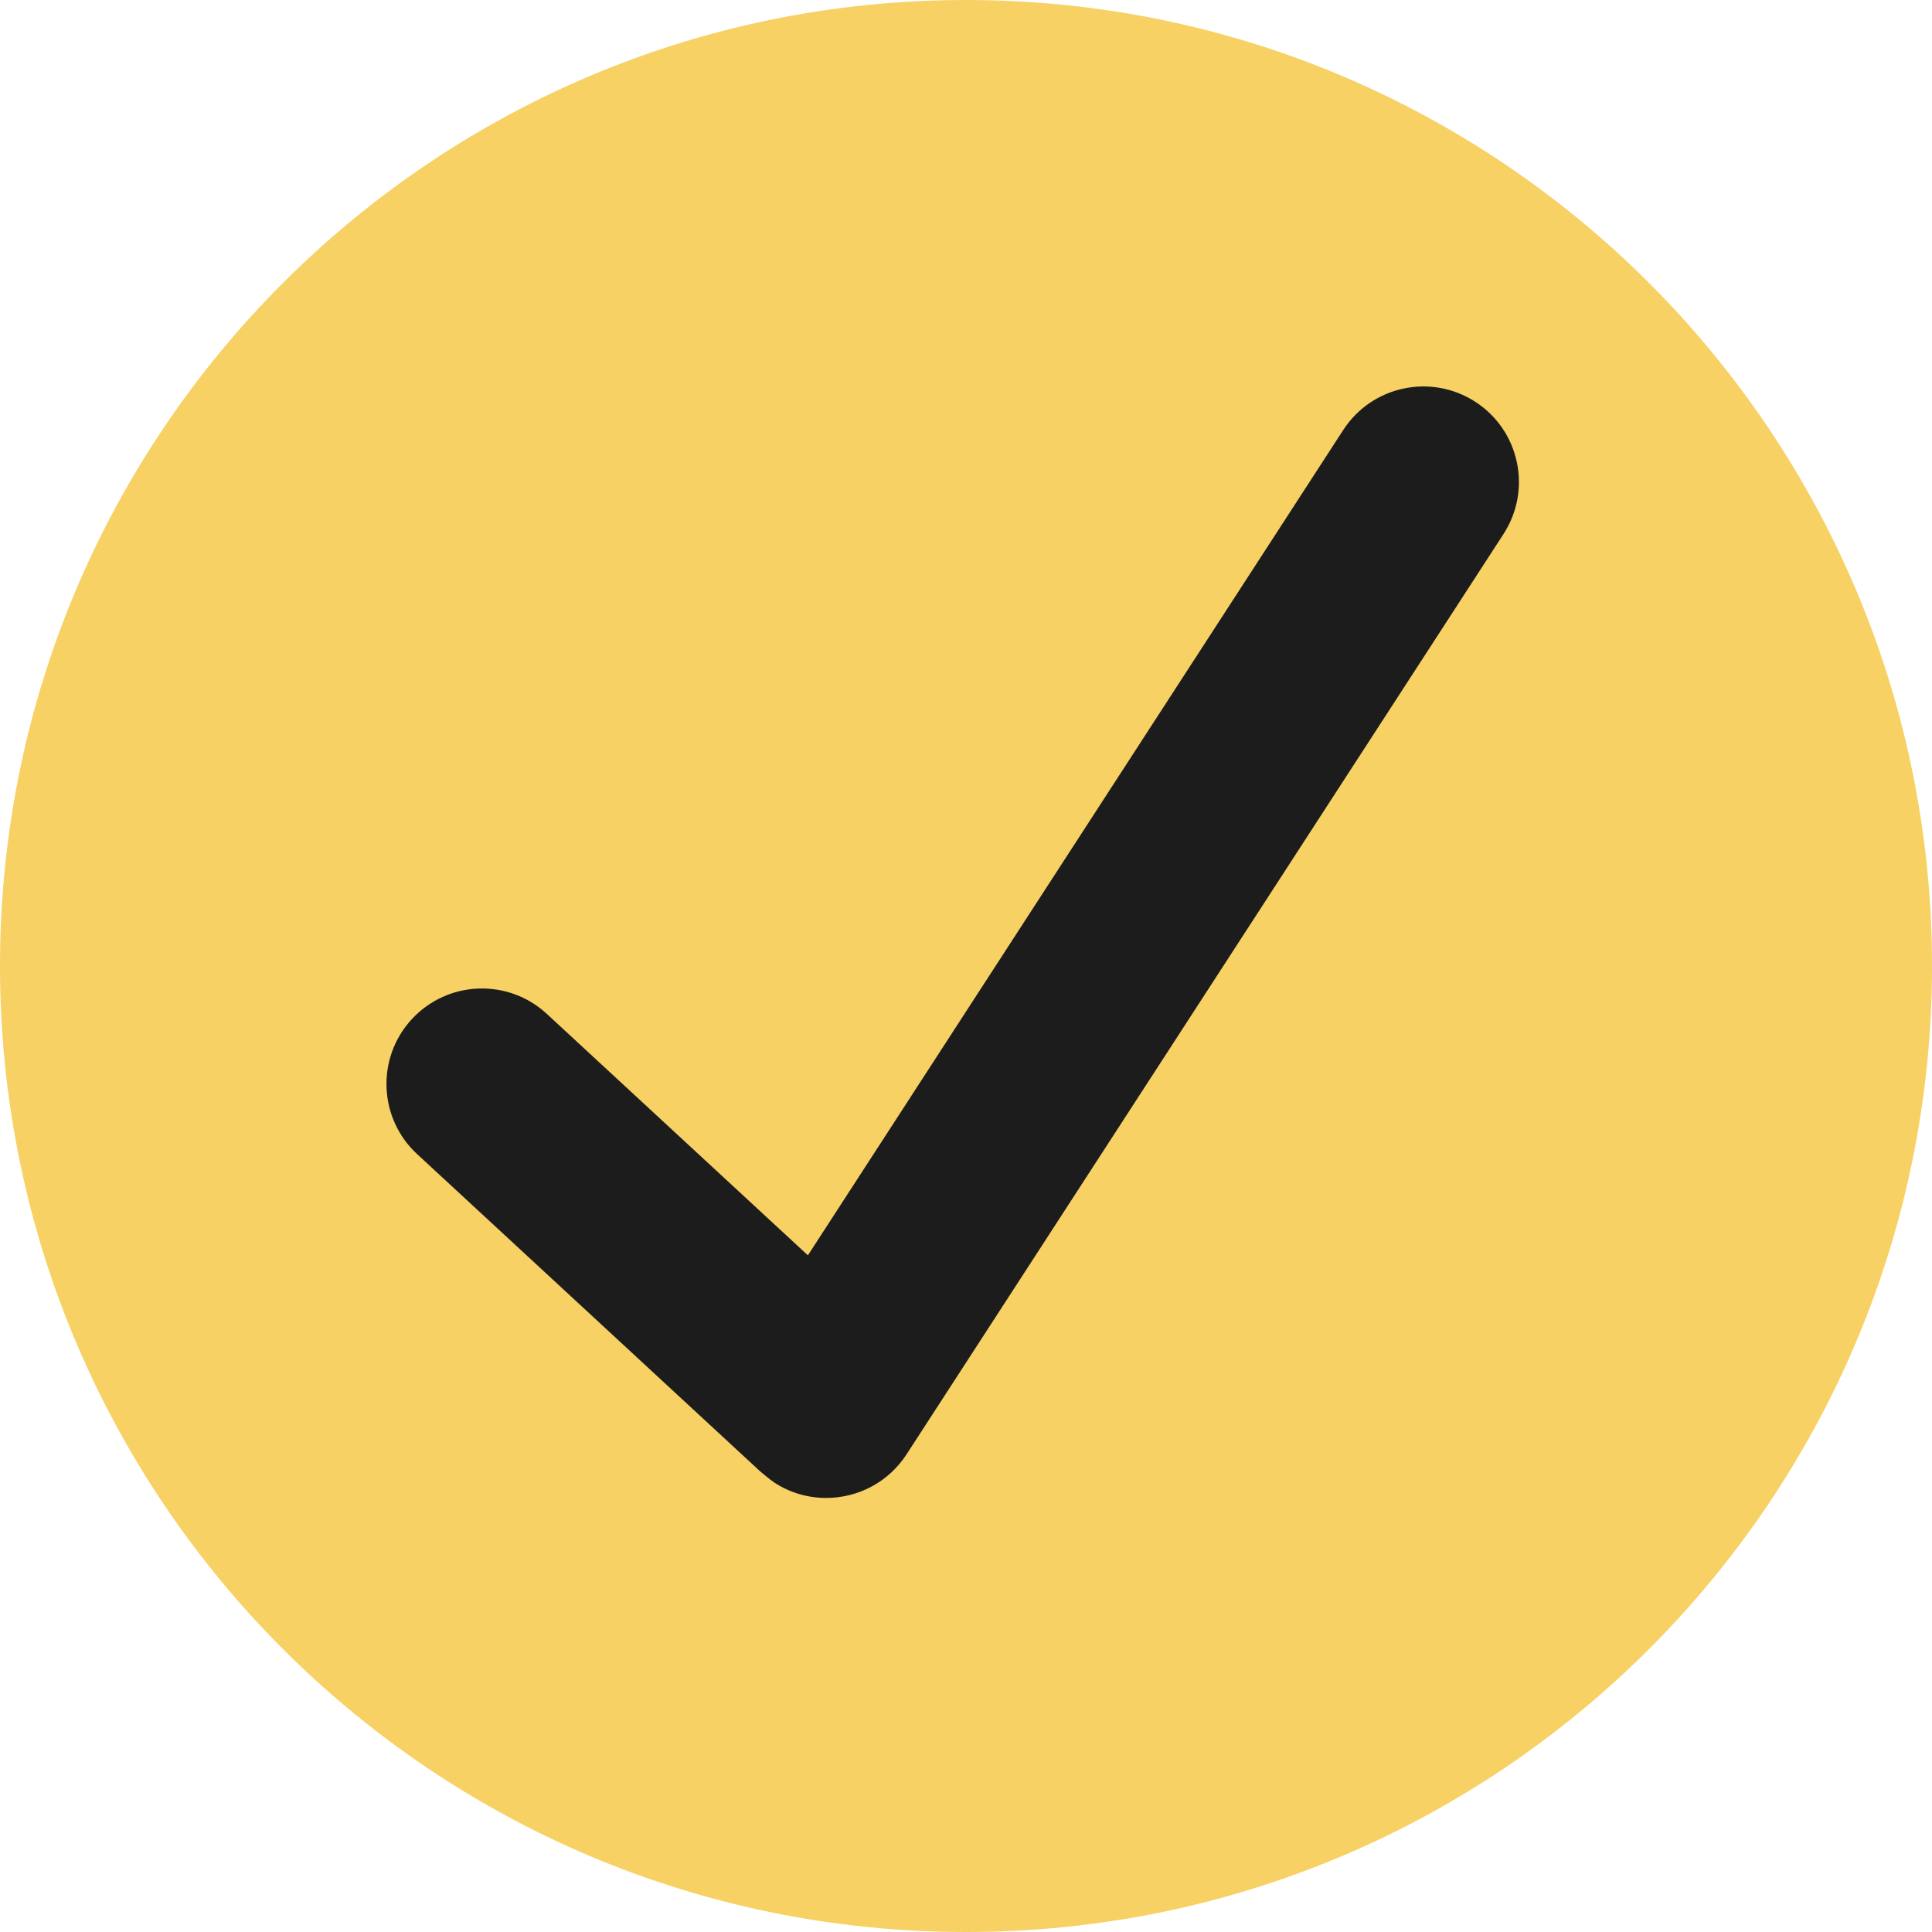
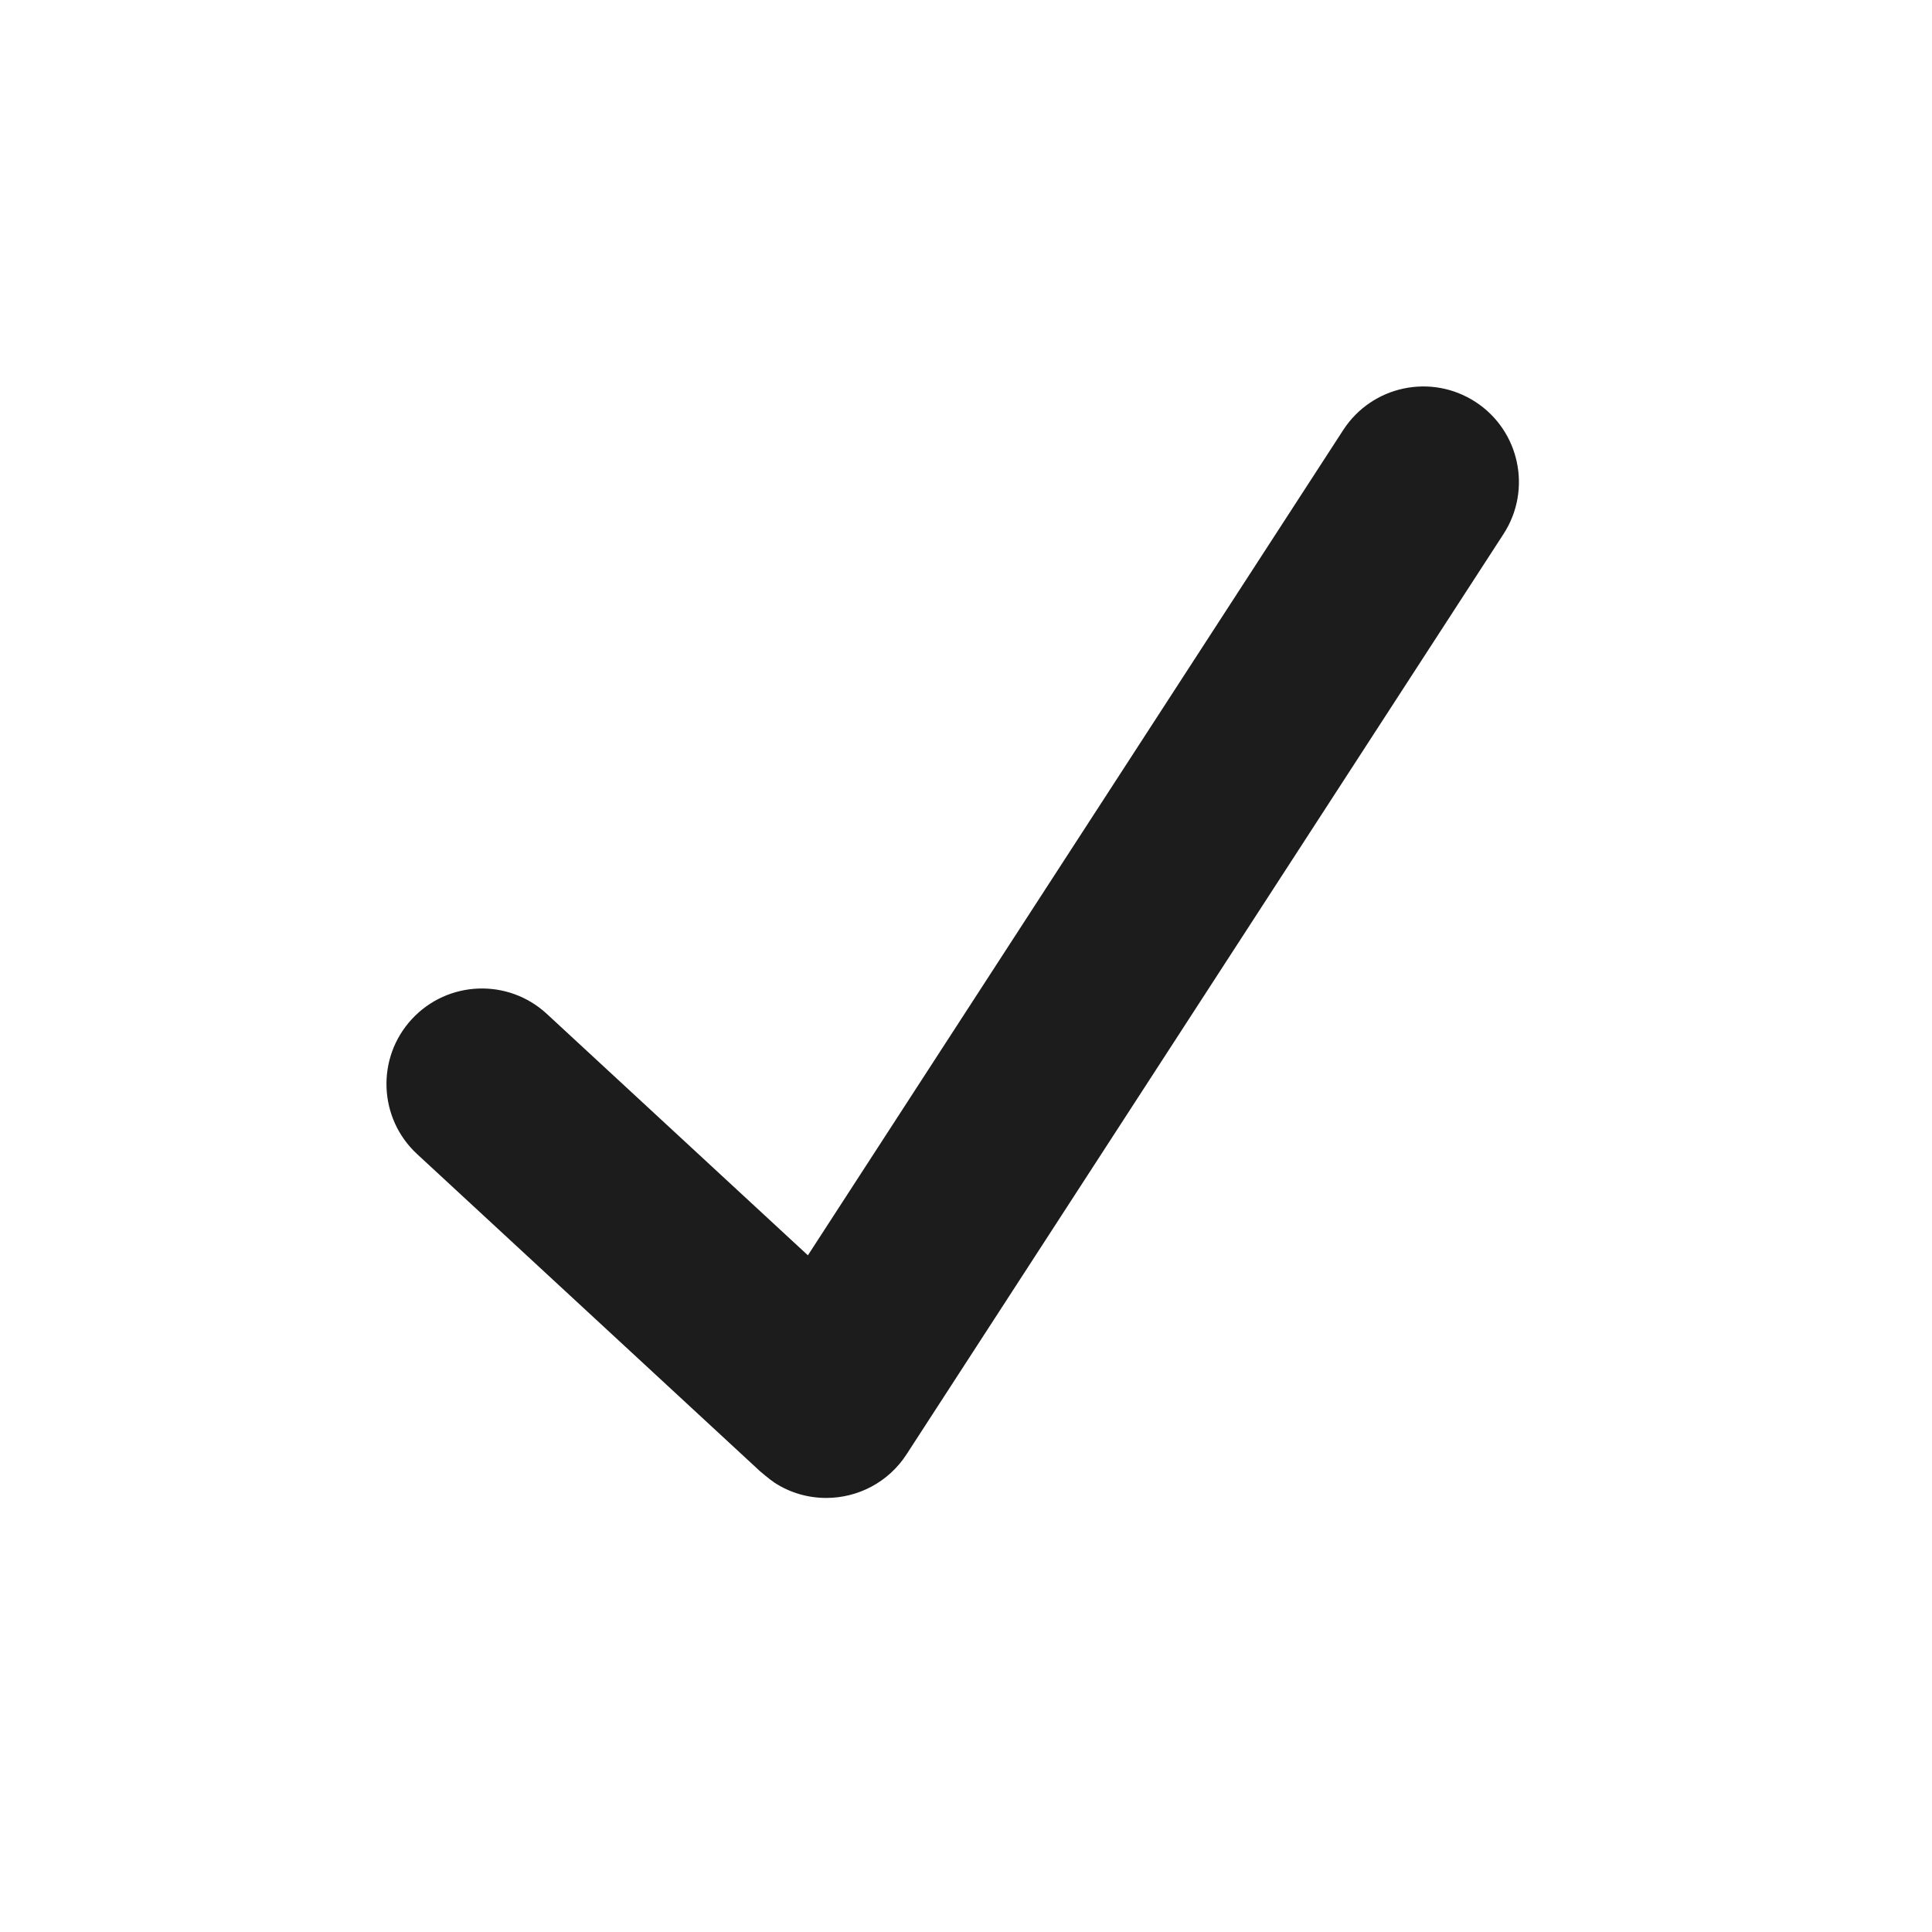
<svg xmlns="http://www.w3.org/2000/svg" viewBox="0 0 24 24" fill="none">
-   <path d="M24 12C24 18.627 18.627 24 12 24C5.373 24 0 18.627 0 12C0 5.373 5.373 0 12 0C18.627 0 24 5.373 24 12Z" fill="#F7D164" />
  <path d="M18.328 4.992C17.777 4.635 17.043 4.792 16.686 5.342L10.036 15.594L6.793 12.595C6.312 12.15 5.561 12.179 5.116 12.66C4.671 13.141 4.701 13.893 5.182 14.337L9.44 18.275C9.44 18.275 9.563 18.38 9.619 18.417C9.818 18.547 10.042 18.608 10.264 18.608C10.652 18.608 11.033 18.418 11.261 18.067L18.677 6.634C19.034 6.084 18.878 5.349 18.328 4.992Z" fill="#1C1C1C" />
</svg>